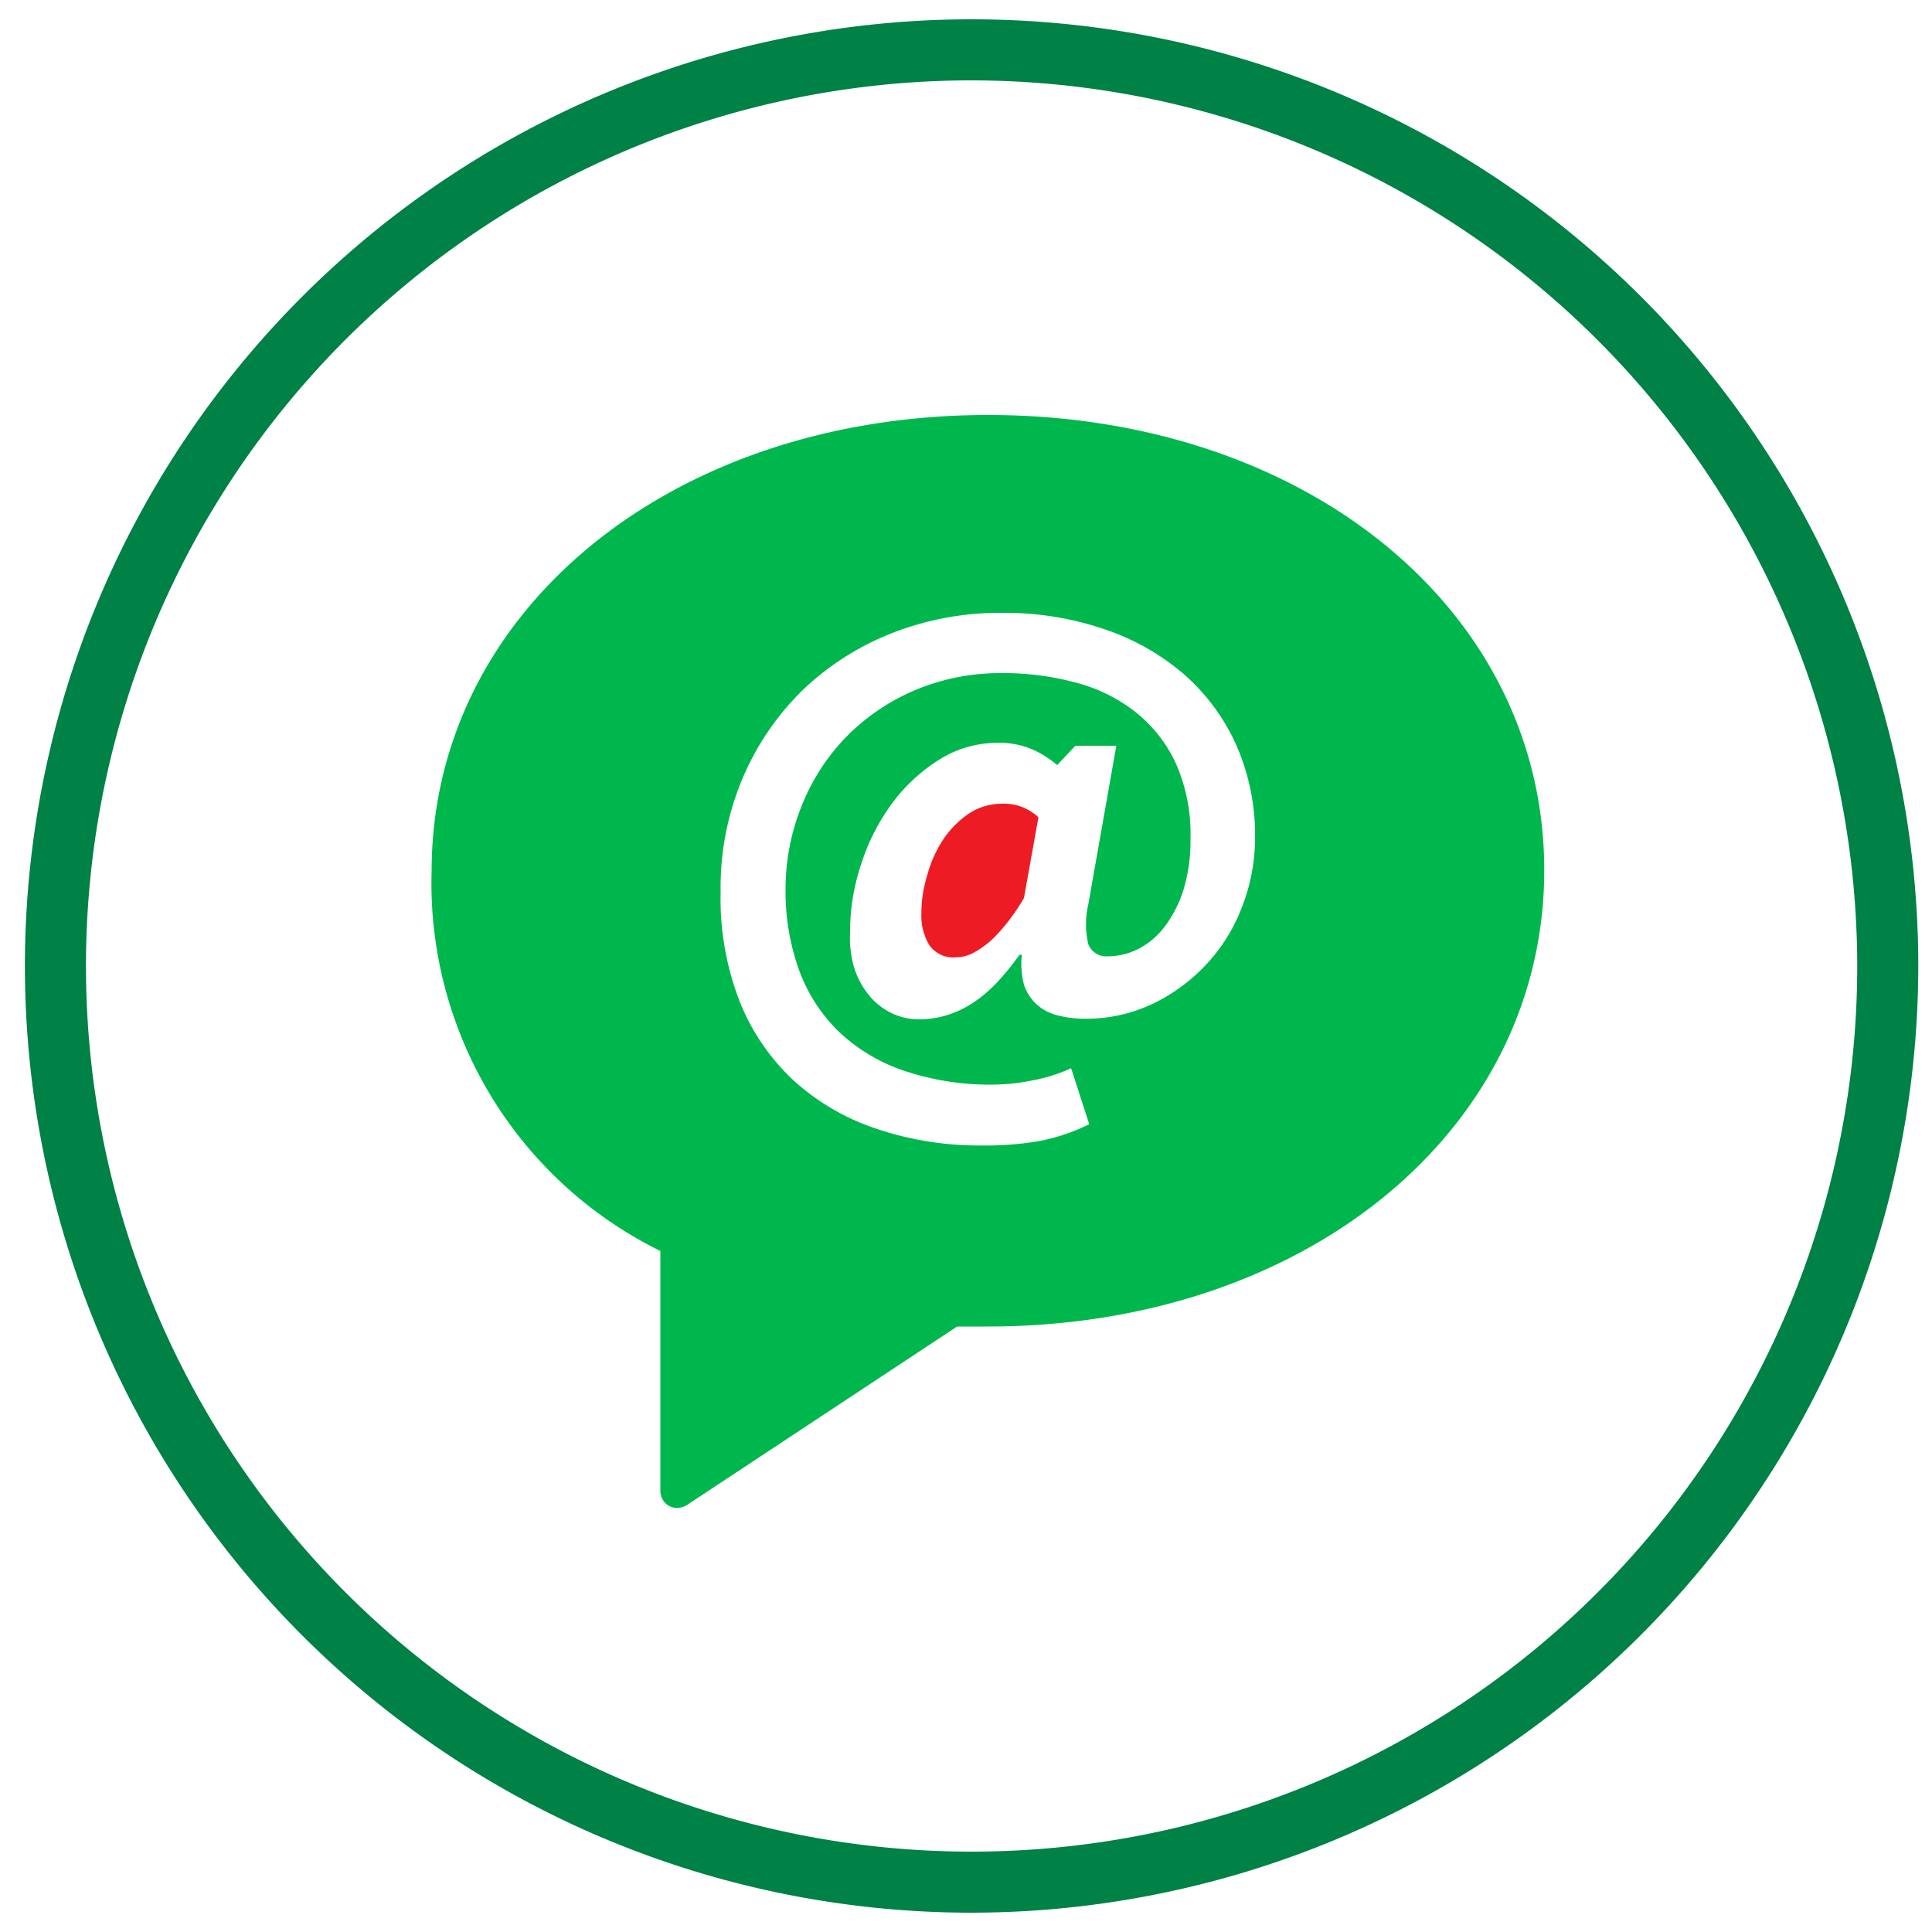
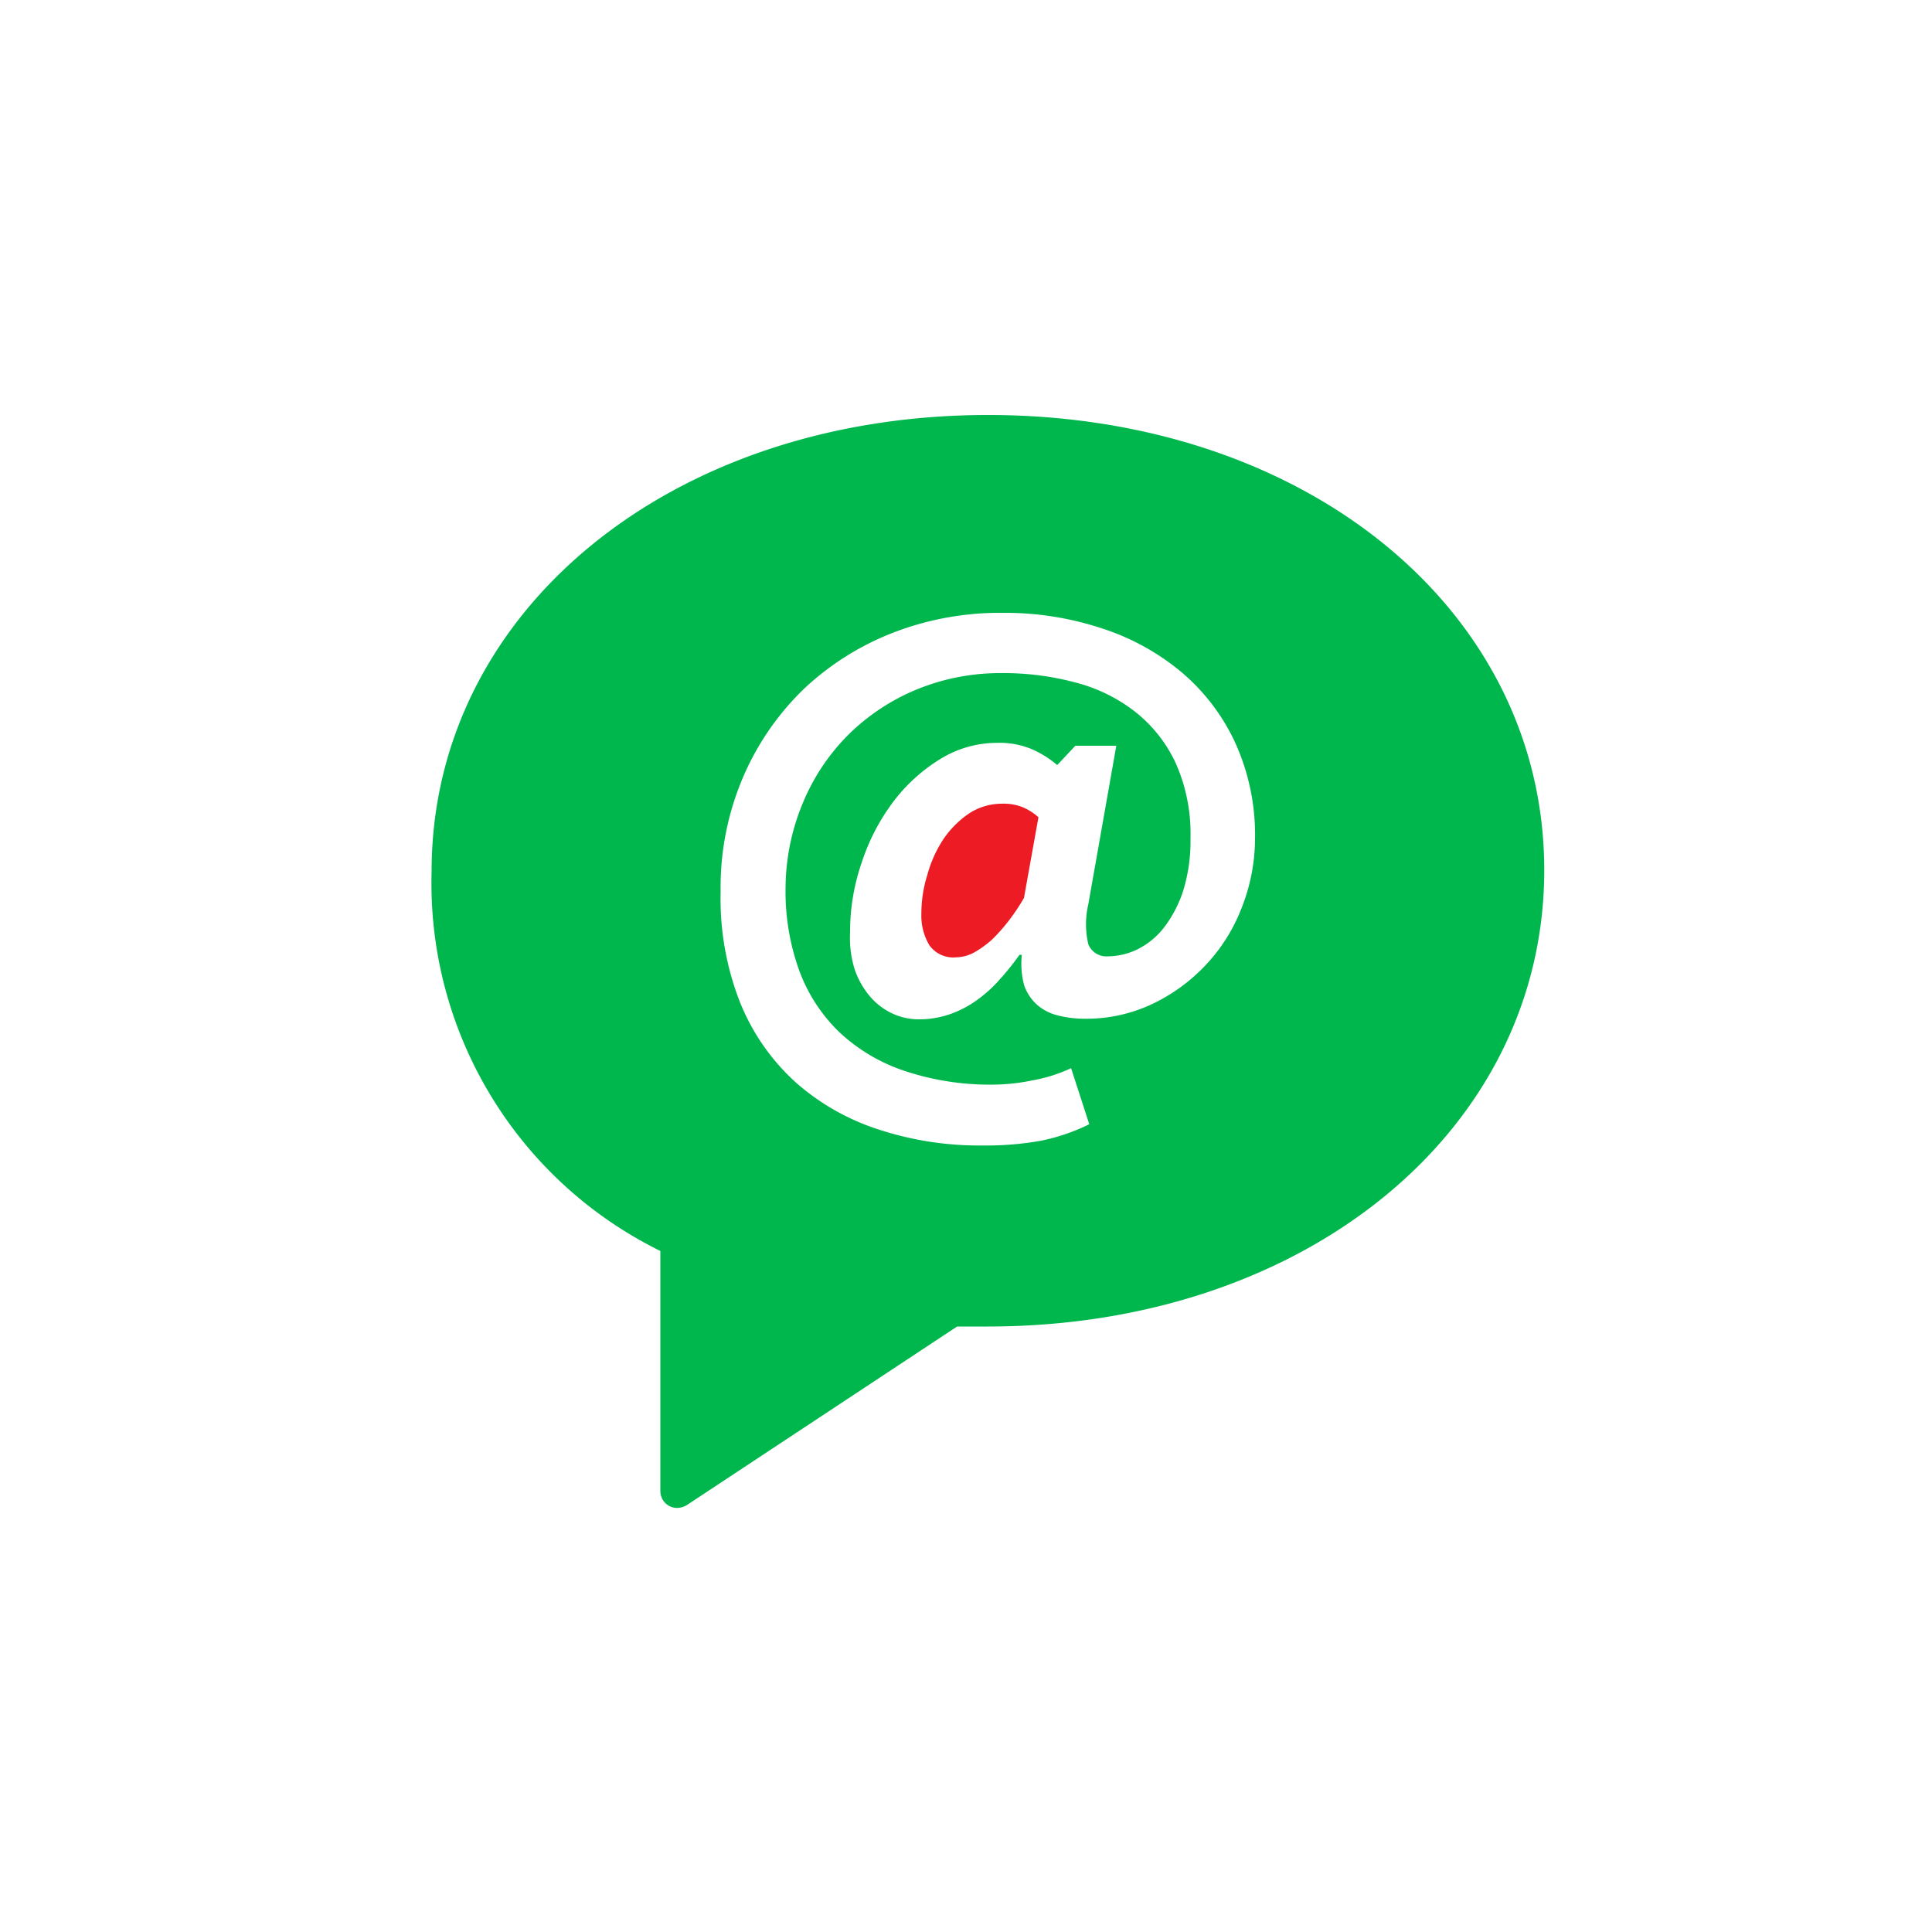
<svg xmlns="http://www.w3.org/2000/svg" id="Icons" width="100" height="100" viewBox="0 0 100 100">
  <defs>
    <style>.cls-1{fill:#008145;}.cls-2{fill:#00b74e;}.cls-3{fill:#ed1c24;}</style>
  </defs>
  <title>ico</title>
-   <path class="cls-1" d="M50.29,99a49,49,0,1,1,49-49A49.05,49.05,0,0,1,50.29,99Zm0-94.84A45.84,45.84,0,1,0,96.13,50,45.89,45.89,0,0,0,50.29,4.16Z" />
  <path class="cls-2" d="M51.14,21.48c-16.41,0-28.8,10.16-28.8,23.62A21.21,21.21,0,0,0,34.18,64.75V77.18a.88.88,0,0,0,.46.77.86.86,0,0,0,.41.1,1,1,0,0,0,.49-.14l14-9.25h0c.53,0,1.05,0,1.59,0,16.43,0,28.8-10.15,28.8-23.62S67.57,21.48,51.14,21.48Zm13.1,25.58A9,9,0,0,1,62.36,50a9.22,9.22,0,0,1-2.79,2,8,8,0,0,1-3.4.73,5.68,5.68,0,0,1-1.41-.17A2.57,2.57,0,0,1,53.67,52a2.44,2.44,0,0,1-.66-1,4.3,4.3,0,0,1-.12-1.58h-.12c-.3.42-.63.84-1,1.25a7,7,0,0,1-1.17,1.07,5.45,5.45,0,0,1-1.39.74,4.9,4.9,0,0,1-1.66.28,3.23,3.23,0,0,1-1.4-.32,3.46,3.46,0,0,1-1.15-.9,4.32,4.32,0,0,1-.77-1.39A5.51,5.51,0,0,1,44,48.26a11,11,0,0,1,.61-3.64,10.76,10.76,0,0,1,1.64-3.14,8.87,8.87,0,0,1,2.43-2.2,5.61,5.61,0,0,1,2.93-.83,4.32,4.32,0,0,1,1.78.32,5.22,5.22,0,0,1,1.33.83l.94-1h2.12l-1.45,8.21a4.54,4.54,0,0,0,0,2.06,1,1,0,0,0,1,.63,3.58,3.58,0,0,0,1.54-.36,4,4,0,0,0,1.37-1.12,6.34,6.34,0,0,0,1-1.91,8.75,8.75,0,0,0,.38-2.72,9,9,0,0,0-.76-3.88,7.29,7.29,0,0,0-2.08-2.65,8.42,8.42,0,0,0-3.1-1.53,14.34,14.34,0,0,0-3.85-.49,11.37,11.37,0,0,0-4.39.85,11,11,0,0,0-3.53,2.34,10.87,10.87,0,0,0-2.35,3.52A11.55,11.55,0,0,0,40.66,46a12,12,0,0,0,.71,4.24,8.5,8.5,0,0,0,2.08,3.19,9.17,9.17,0,0,0,3.37,2,14,14,0,0,0,4.62.71,10.32,10.32,0,0,0,2-.22,8.18,8.18,0,0,0,2-.63l.94,2.9a10.23,10.23,0,0,1-2.53.86,16.22,16.22,0,0,1-3,.24,16.68,16.68,0,0,1-5.44-.85A12.05,12.05,0,0,1,41.16,56a11.25,11.25,0,0,1-2.86-4.13,14.65,14.65,0,0,1-1-5.71,14.48,14.48,0,0,1,1.19-6,14,14,0,0,1,3.17-4.55,14.24,14.24,0,0,1,4.64-2.89,15.31,15.31,0,0,1,5.58-1,16,16,0,0,1,5.17.81,12.32,12.32,0,0,1,4.15,2.3,10.61,10.61,0,0,1,2.76,3.67,11.53,11.53,0,0,1,1,4.92A9.81,9.81,0,0,1,64.24,47.06Z" />
  <path class="cls-3" d="M51.84,41.6a3.1,3.1,0,0,0-1.69.51,5,5,0,0,0-1.33,1.34A6.42,6.42,0,0,0,48,45.28a6.68,6.68,0,0,0-.31,2,3,3,0,0,0,.41,1.64,1.53,1.53,0,0,0,1.41.63,2,2,0,0,0,.91-.25,5.17,5.17,0,0,0,.94-.68,9.25,9.25,0,0,0,.88-1A10.88,10.88,0,0,0,53,46.48l.75-4.18a2.9,2.9,0,0,0-.82-.52A2.67,2.67,0,0,0,51.84,41.6Z" />
</svg>